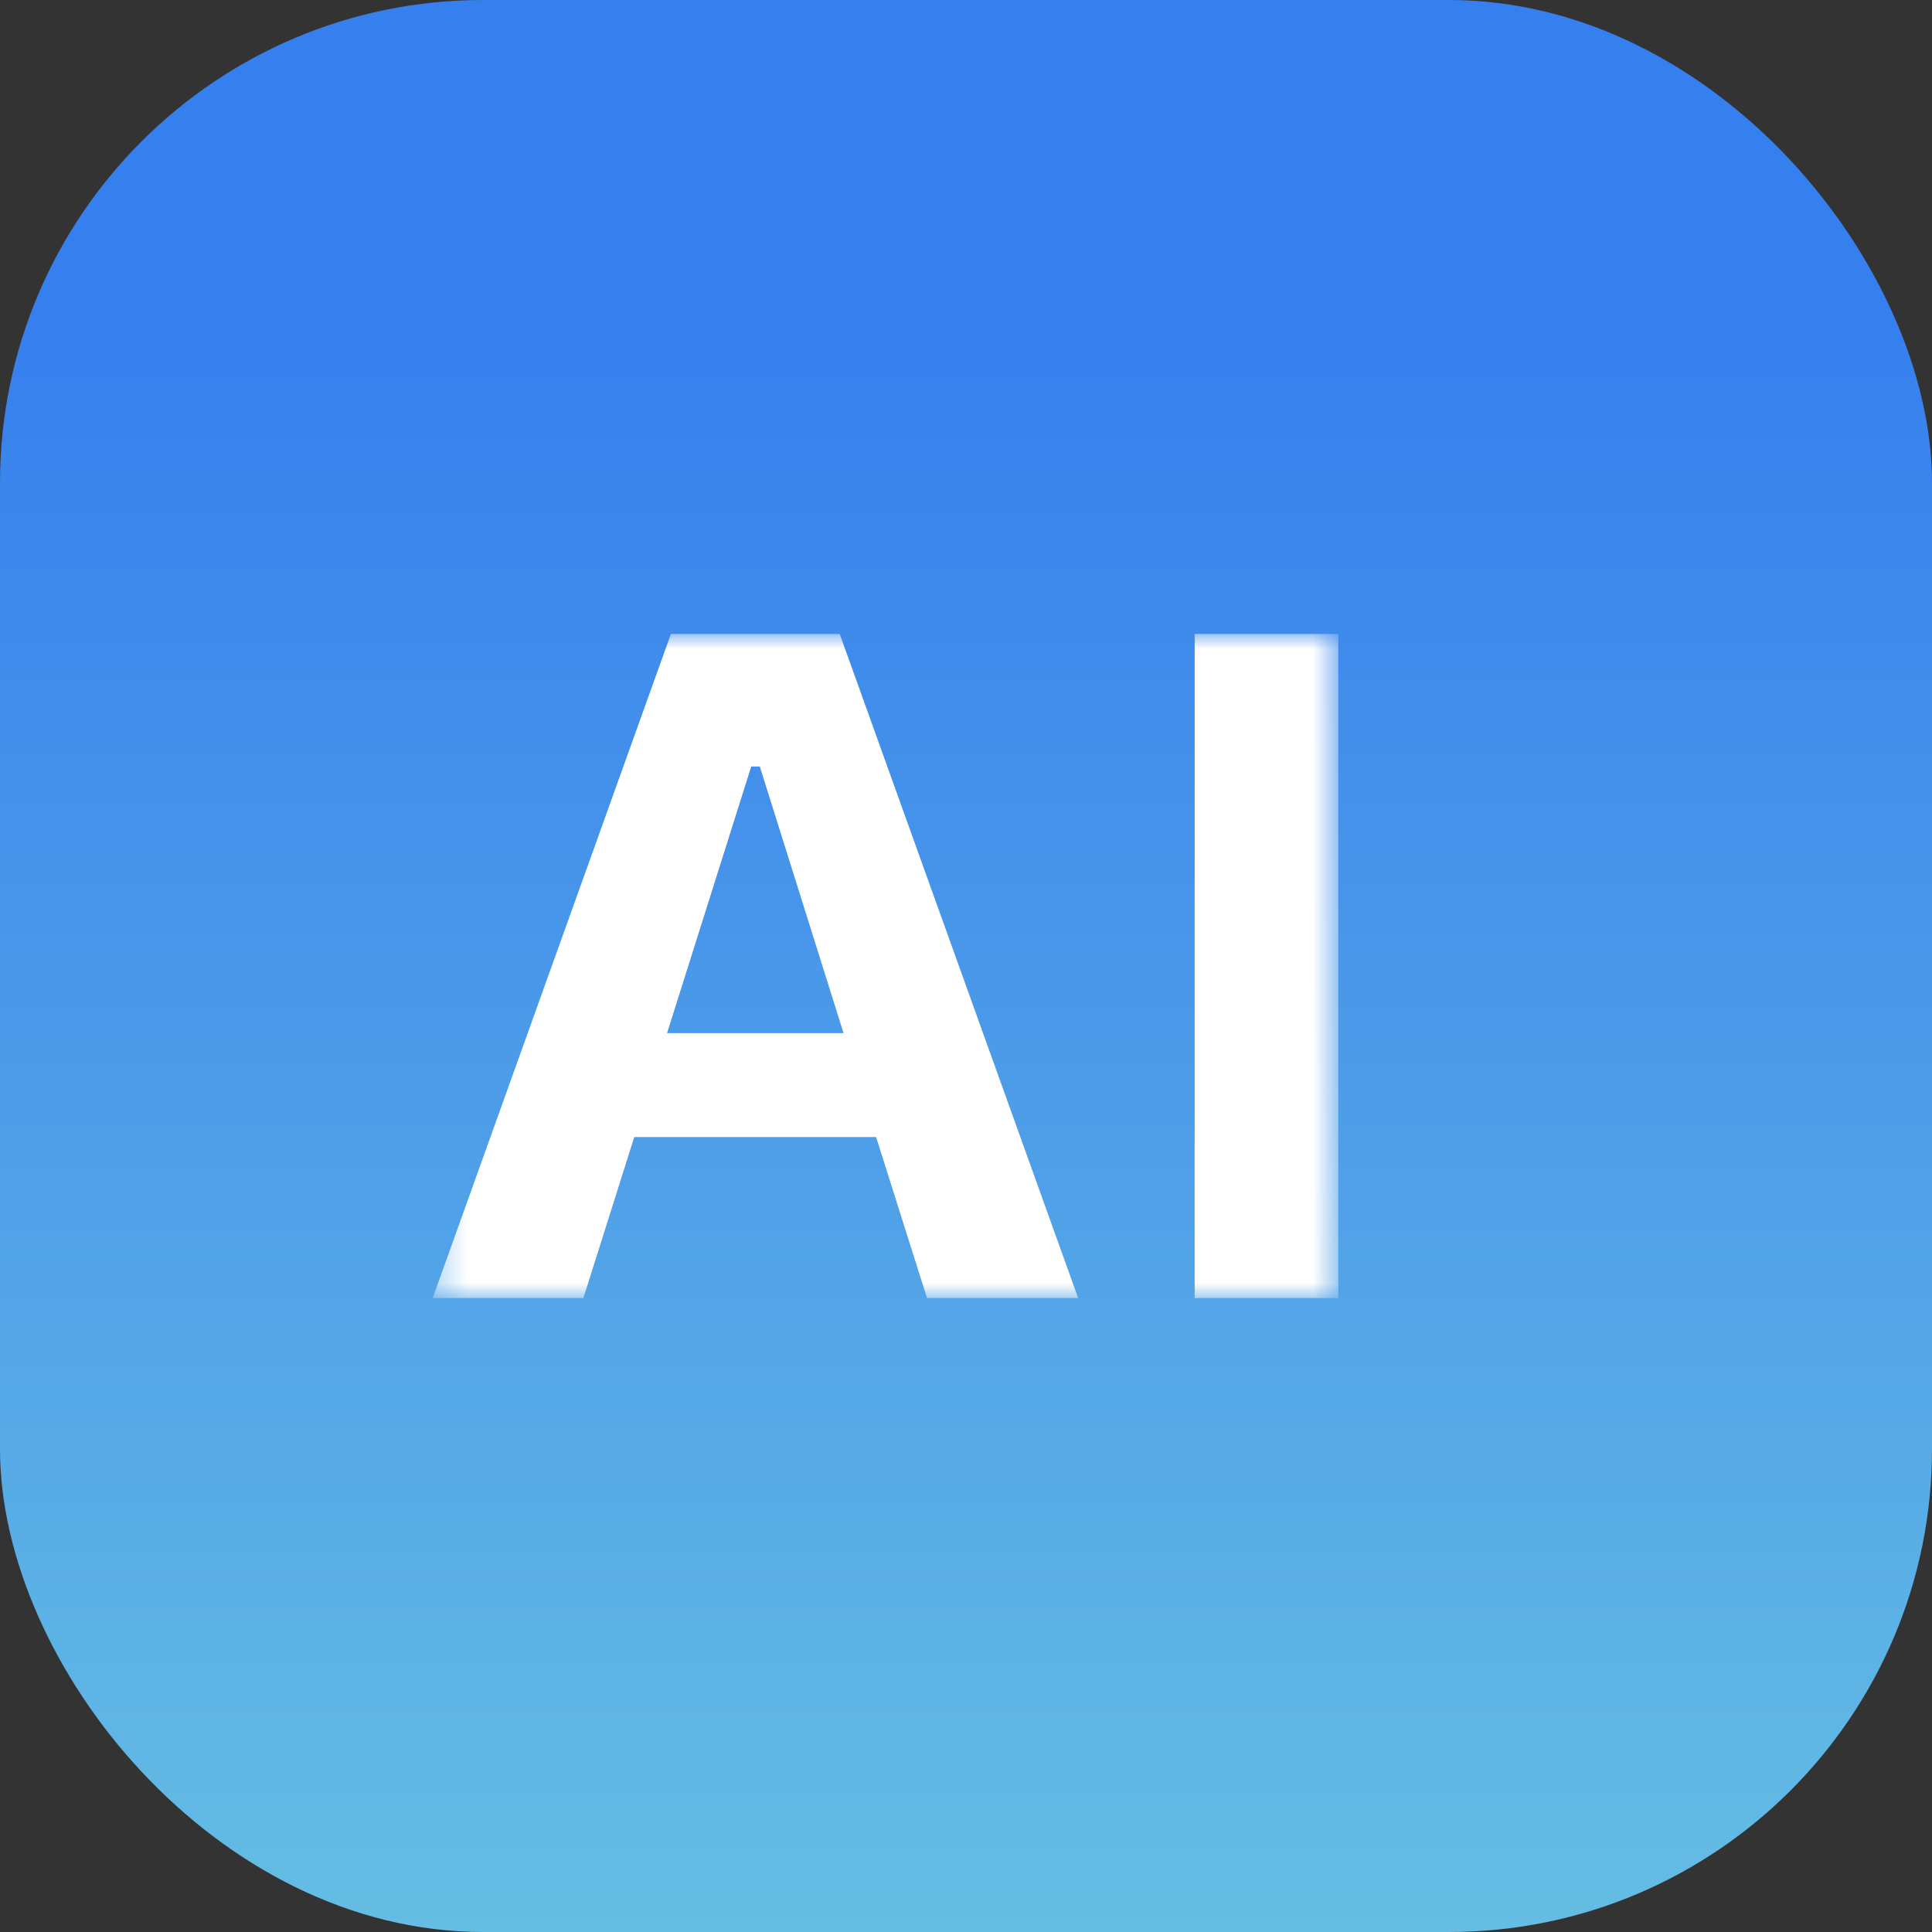
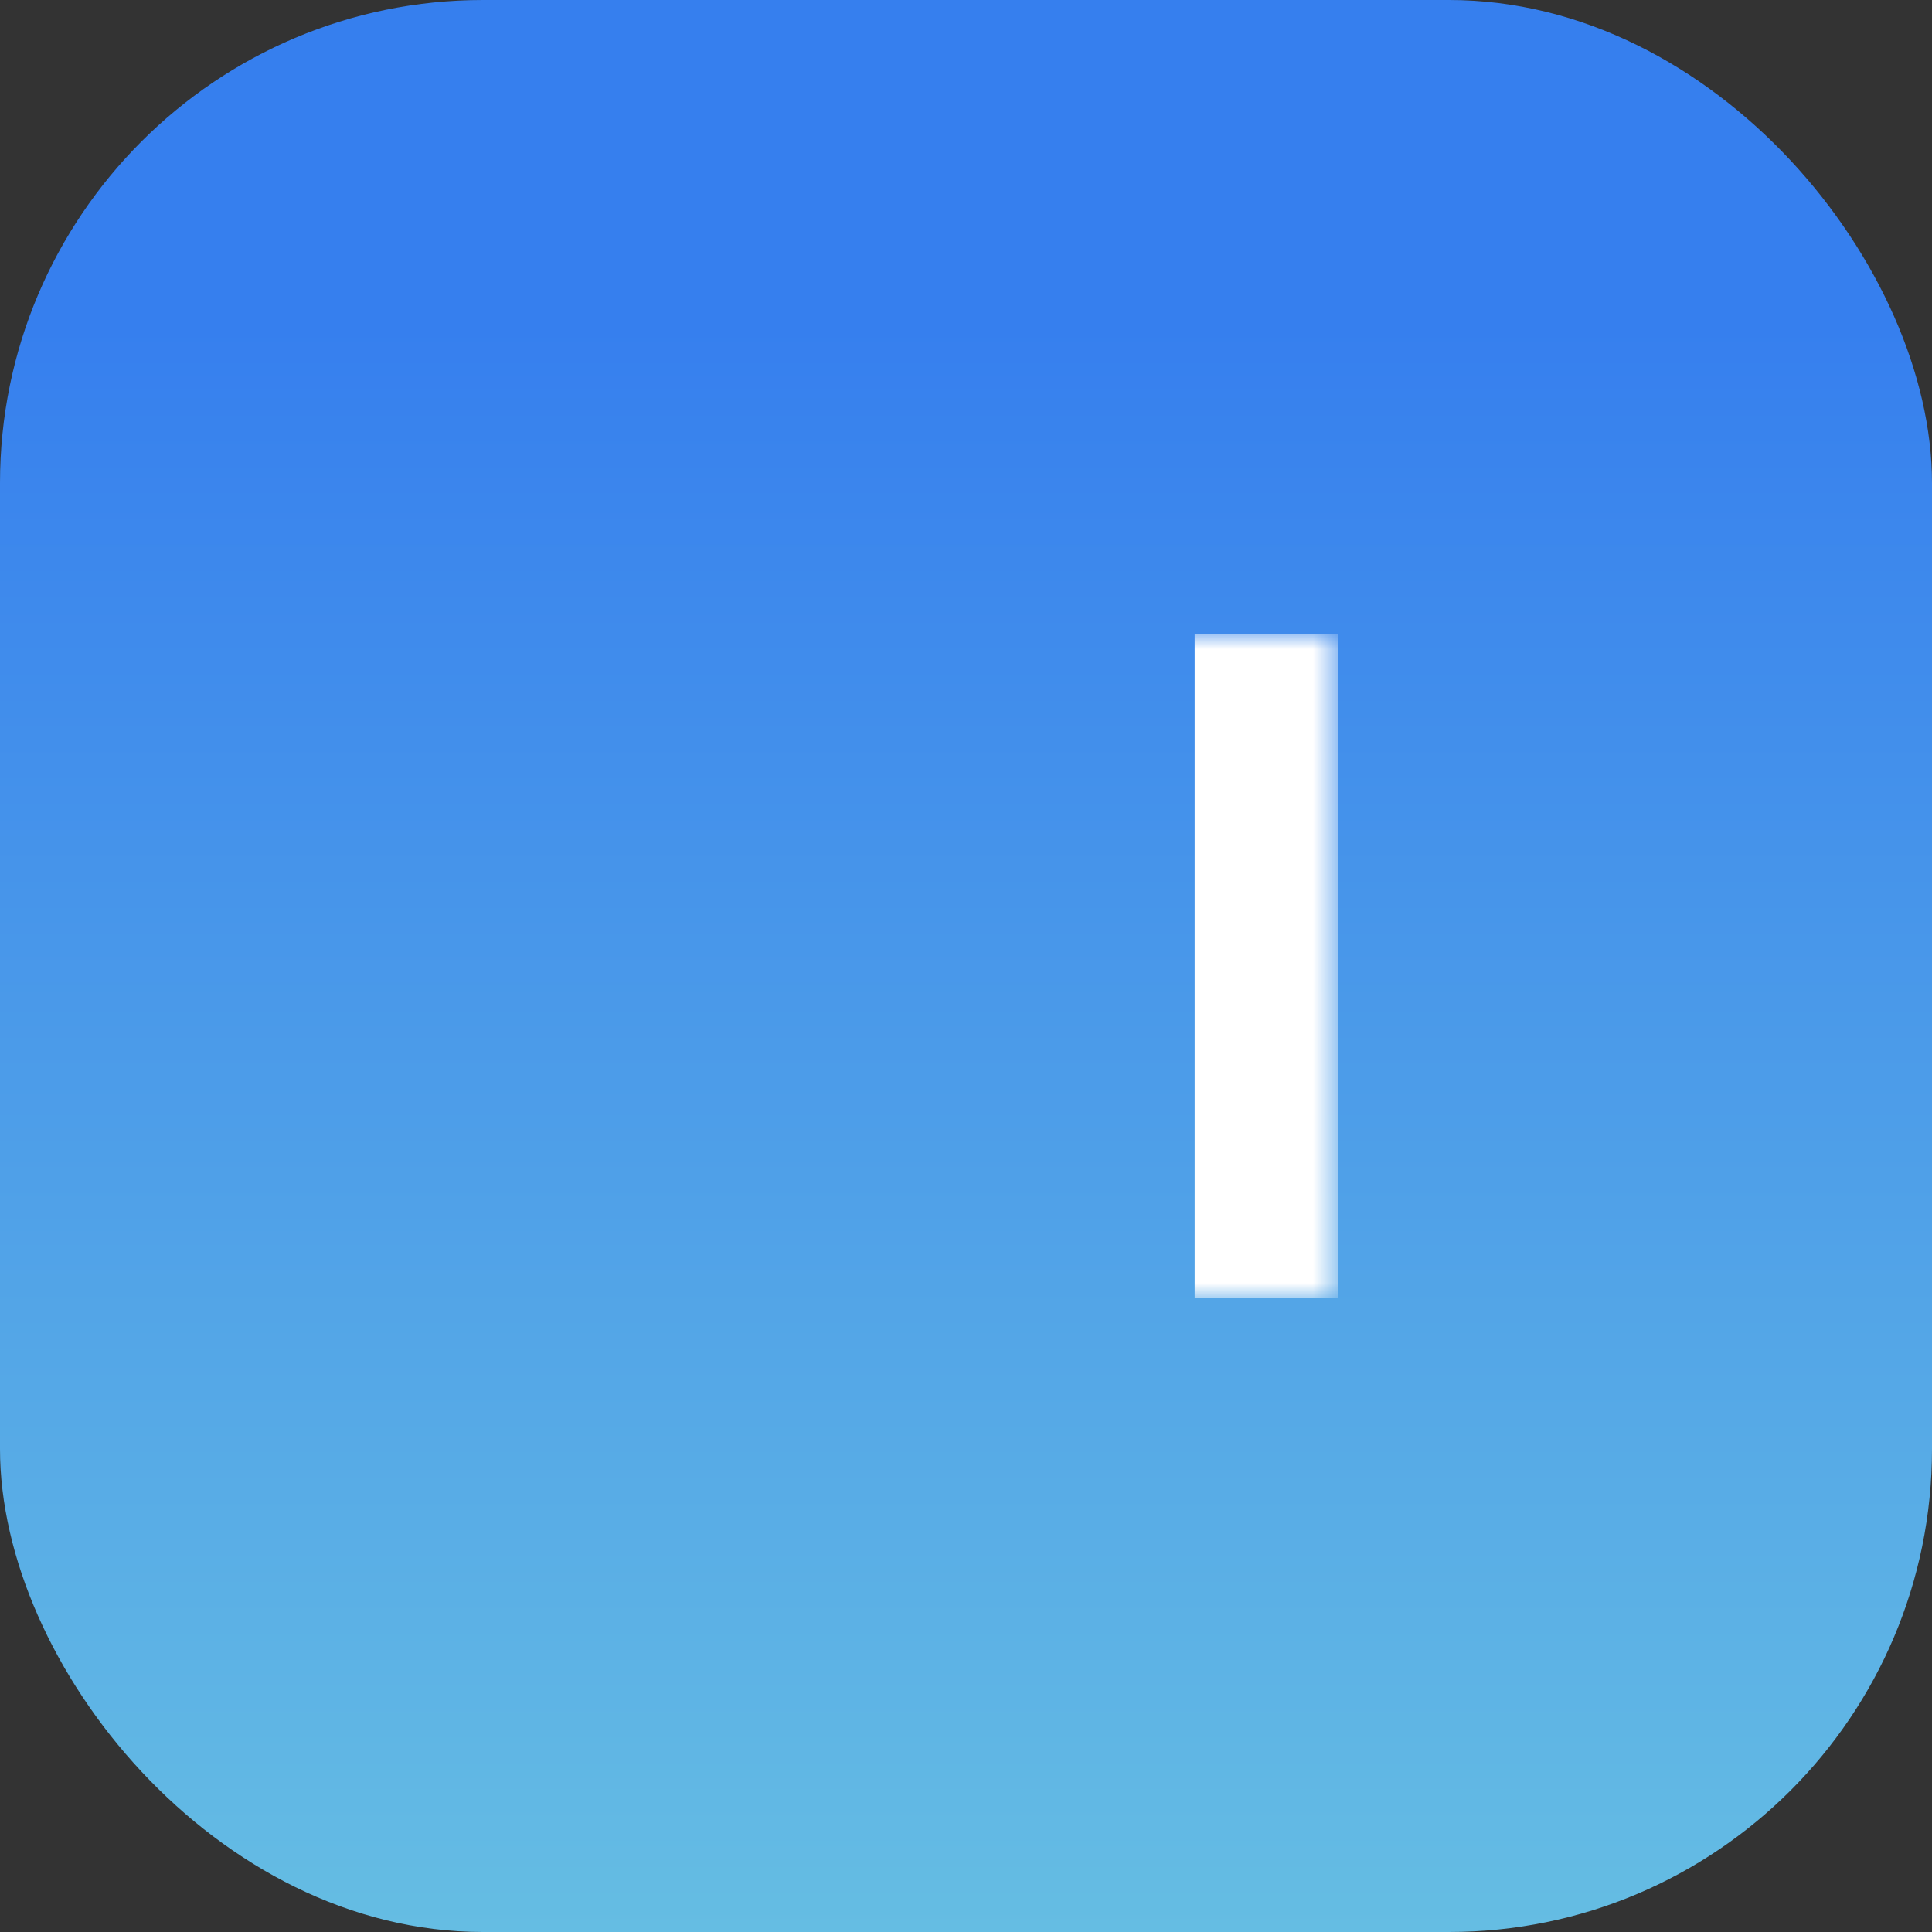
<svg xmlns="http://www.w3.org/2000/svg" width="64" height="64" viewBox="0 0 64 64" fill="none">
  <rect x="0" y="0" width="64" height="64" fill="#333333" stroke="none" />
  <rect width="64" height="64" rx="16" fill="url(#paint0_linear_6050_507)" />
  <mask id="mask0_6050_507" style="mask-type:luminance" maskUnits="userSpaceOnUse" x="14" y="21" width="31" height="22">
    <path d="M44.333 21H14.333V43H44.333V21Z" fill="white" />
  </mask>
  <g mask="url(#mask0_6050_507)">
-     <path d="M22.225 21L14.333 43H19.325L21.011 37.666H29.022L30.709 43H35.715L27.816 21H22.225ZM22.097 34.223L24.885 25.392H25.17L27.943 34.223H22.097Z" fill="white" />
    <path d="M44.333 21H39.575V43H44.333V21Z" fill="white" />
  </g>
  <defs>
    <linearGradient id="paint0_linear_6050_507" x1="32" y1="0" x2="32" y2="64" gradientUnits="userSpaceOnUse">
      <stop offset="0.168" stop-color="#367FEE" />
      <stop offset="1" stop-color="#65BDE3" />
    </linearGradient>
  </defs>
</svg>